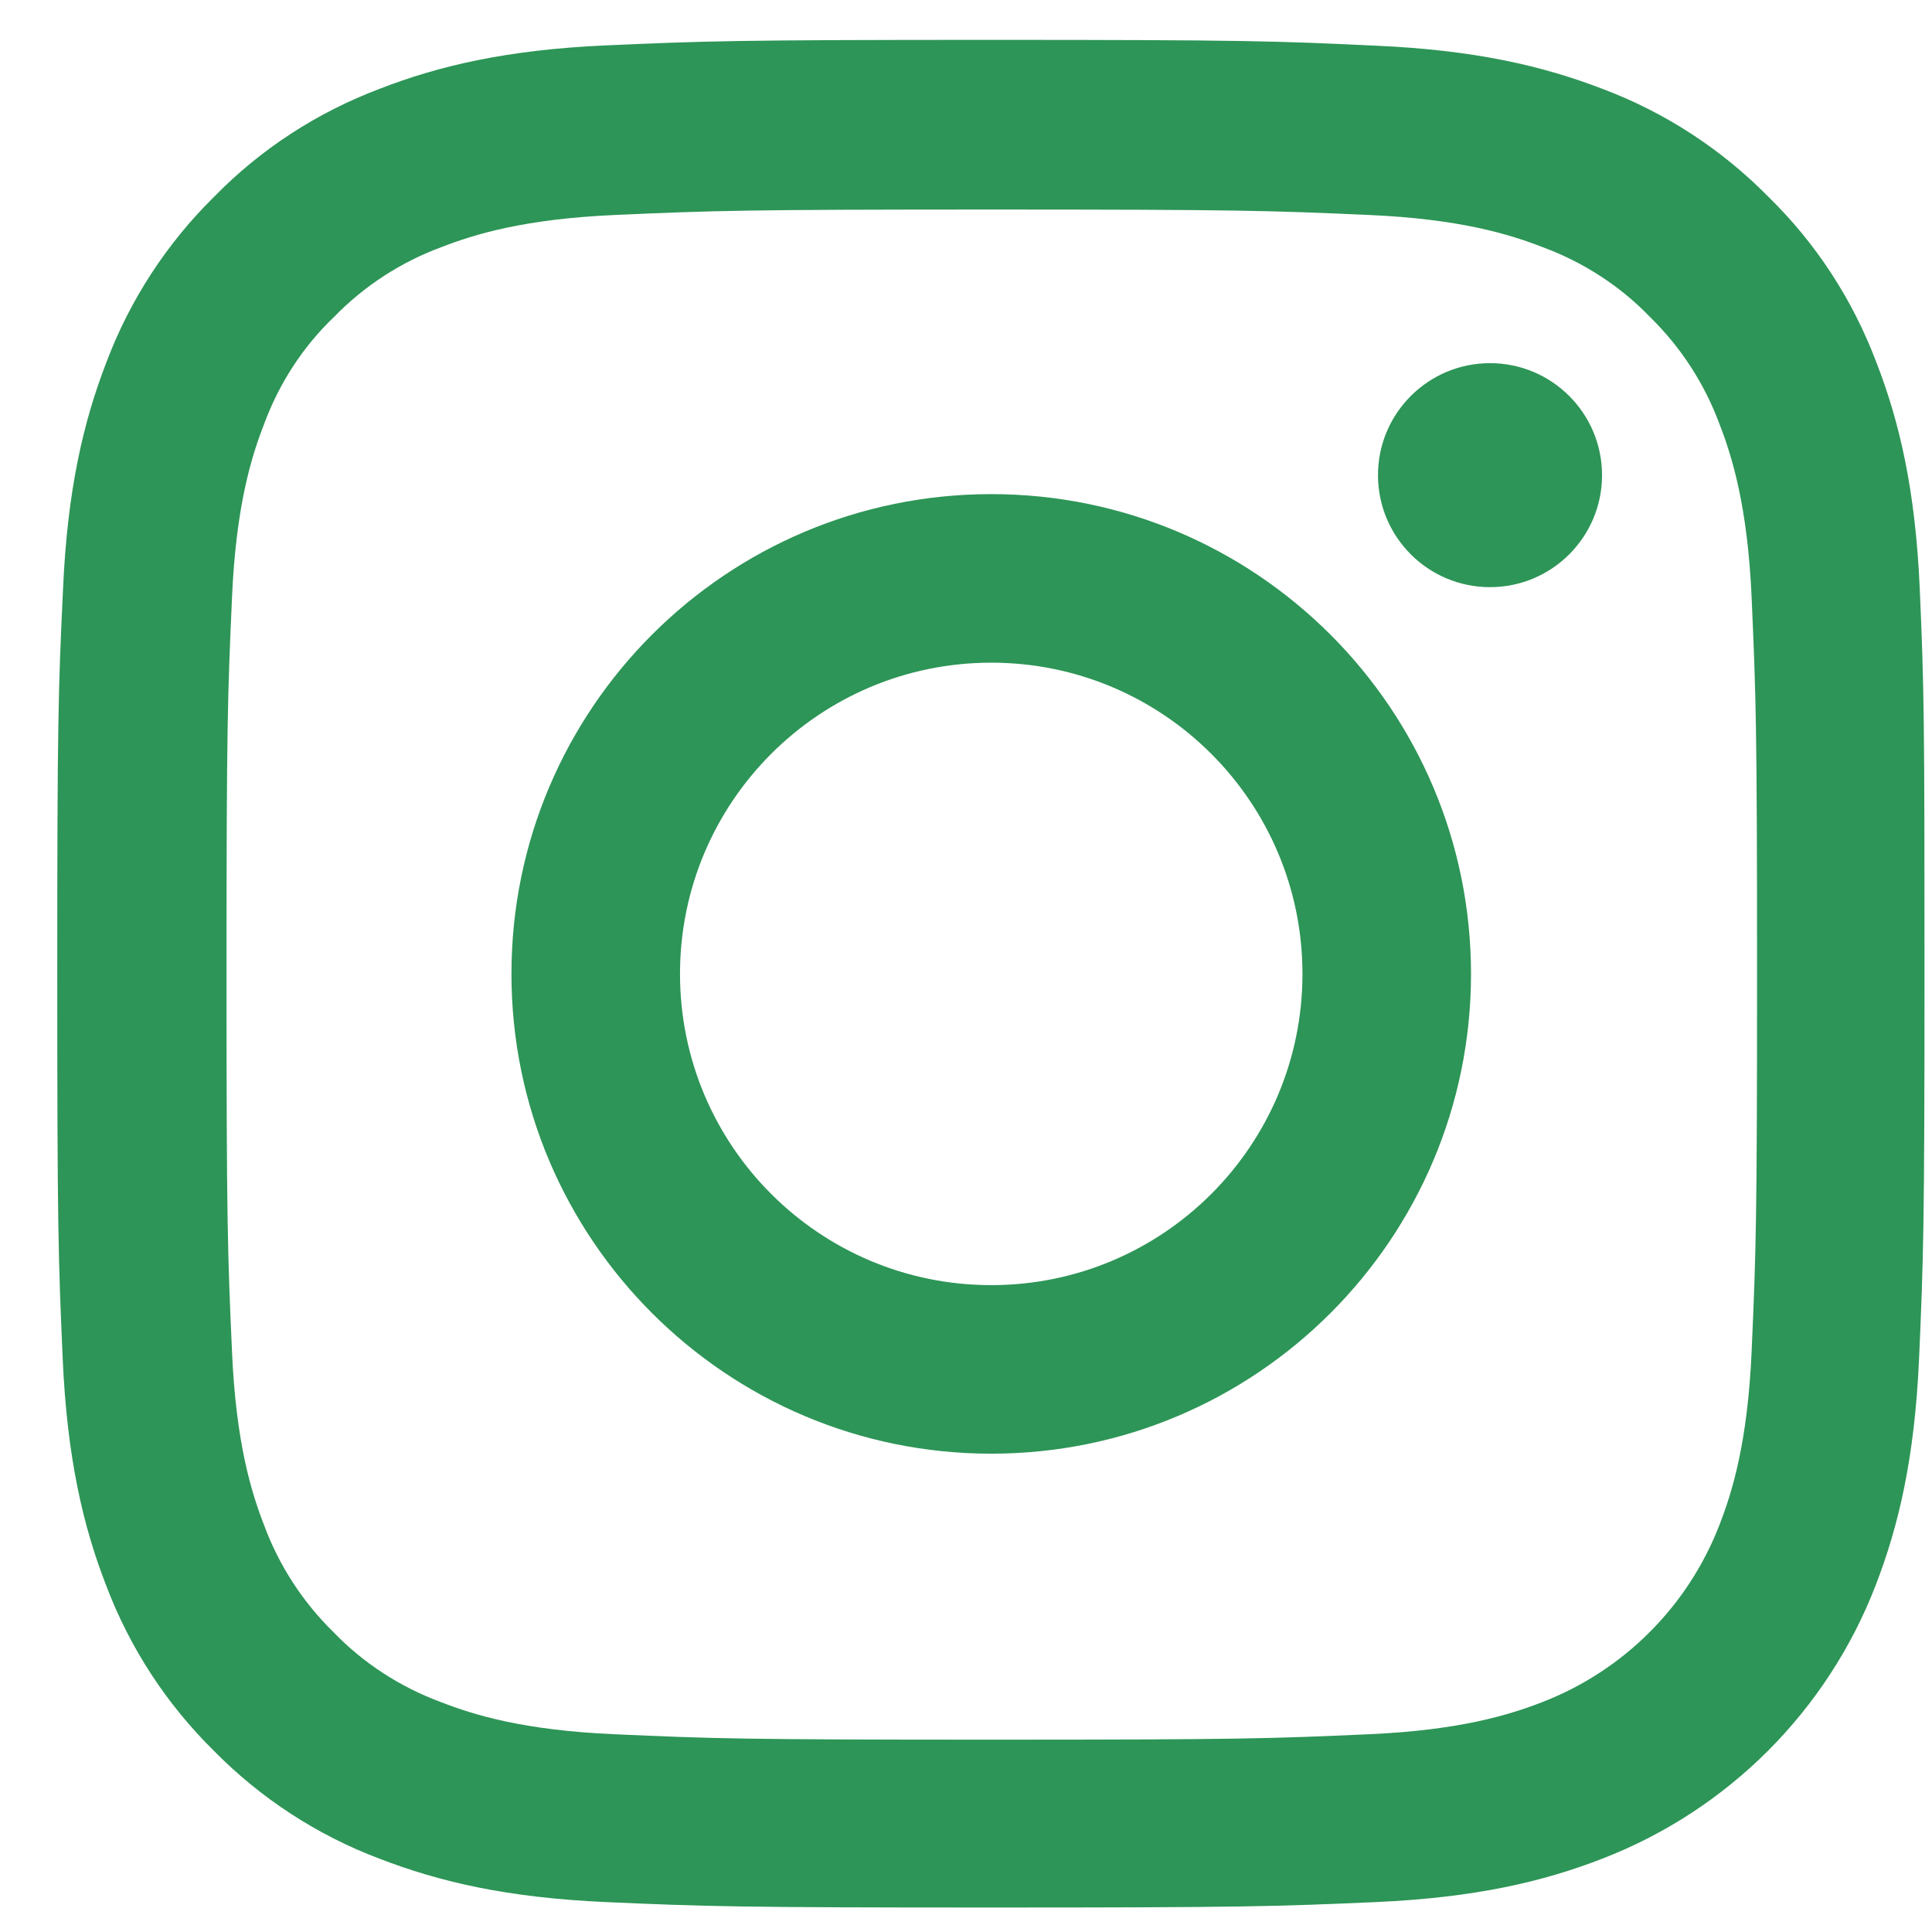
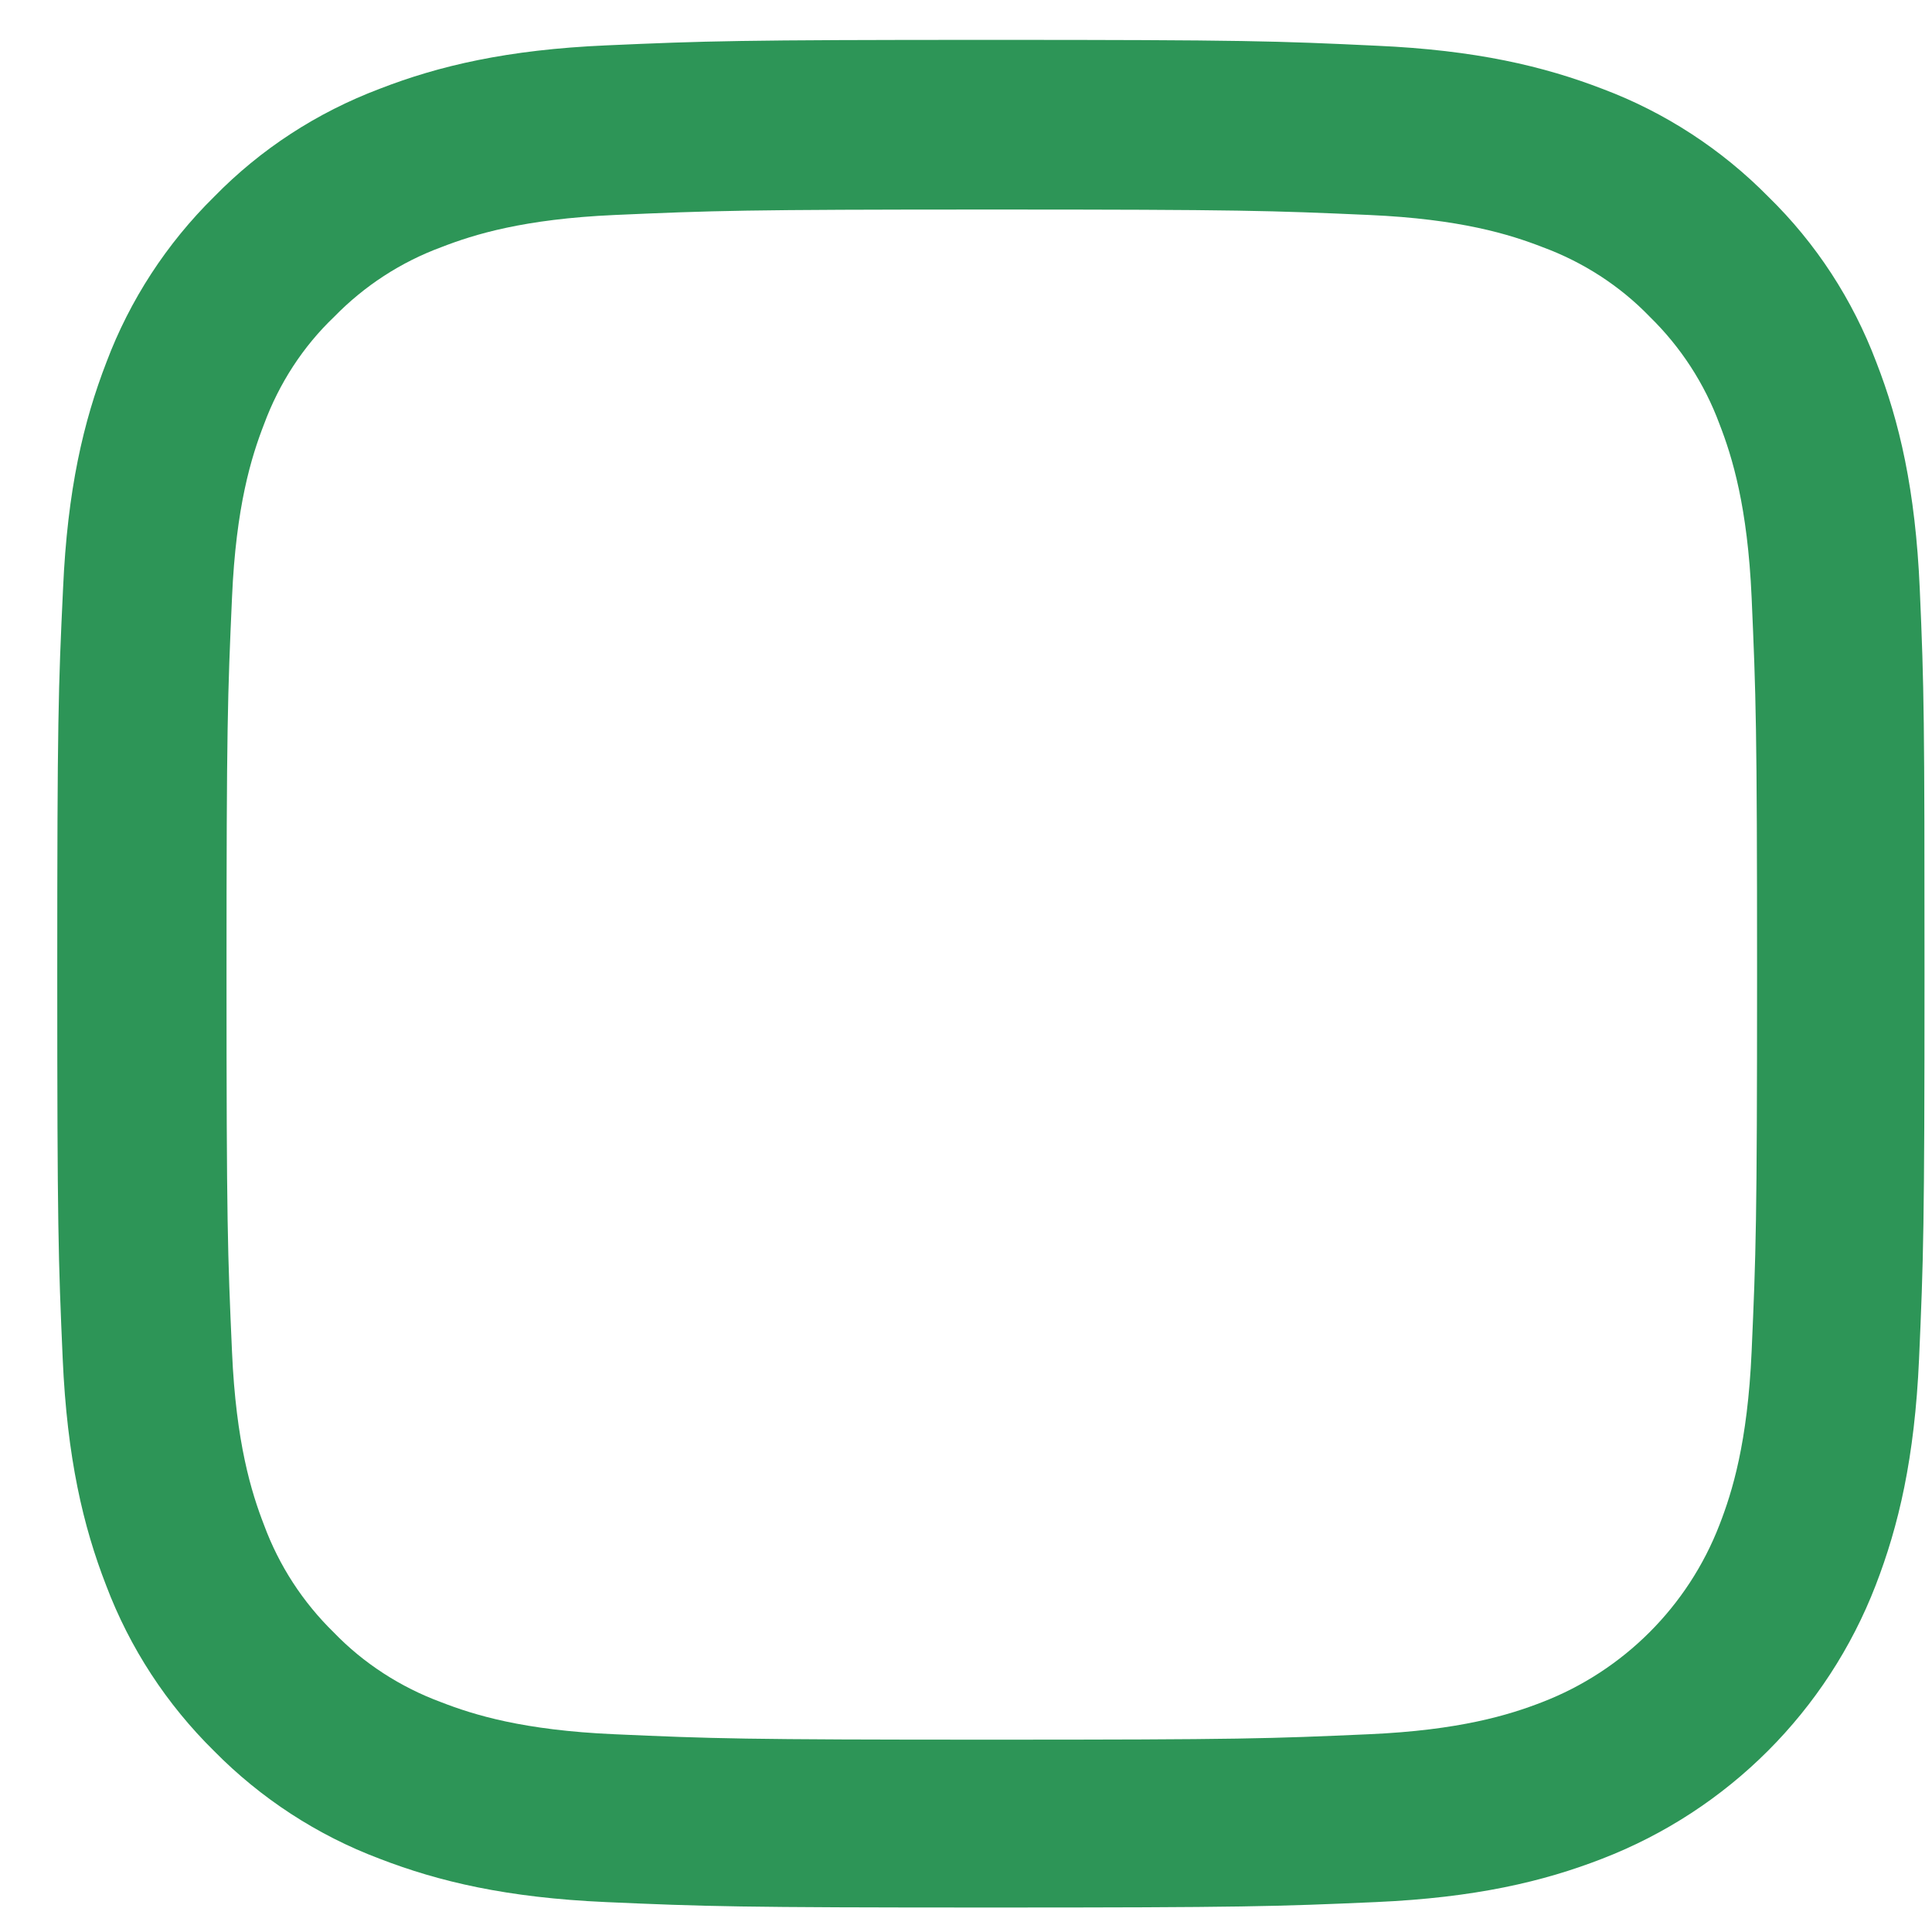
<svg xmlns="http://www.w3.org/2000/svg" width="33" height="33" viewBox="0 0 33 33" fill="none">
  <path d="M32.791 10.06C32.717 8.365 32.443 7.2 32.05 6.19C31.645 5.118 31.022 4.159 30.205 3.361C29.407 2.551 28.442 1.921 27.382 1.522C26.366 1.13 25.207 0.856 23.512 0.781C21.805 0.7 21.262 0.681 16.931 0.681C12.6 0.681 12.058 0.7 10.357 0.775C8.662 0.849 7.496 1.124 6.487 1.516C5.415 1.921 4.455 2.544 3.657 3.361C2.847 4.159 2.218 5.125 1.819 6.184C1.426 7.2 1.152 8.359 1.077 10.054C0.996 11.761 0.978 12.304 0.978 16.635C0.978 20.966 0.996 21.508 1.071 23.209C1.146 24.904 1.42 26.07 1.813 27.08C2.218 28.151 2.847 29.111 3.657 29.909C4.455 30.719 5.421 31.348 6.48 31.747C7.496 32.14 8.655 32.414 10.351 32.489C12.052 32.564 12.594 32.582 16.925 32.582C21.256 32.582 21.798 32.564 23.5 32.489C25.195 32.414 26.36 32.14 27.37 31.747C29.514 30.918 31.209 29.223 32.037 27.08C32.43 26.064 32.704 24.904 32.779 23.209C32.854 21.508 32.872 20.966 32.872 16.635C32.872 12.304 32.866 11.761 32.791 10.06ZM29.919 23.085C29.85 24.643 29.588 25.484 29.37 26.045C28.834 27.435 27.731 28.538 26.341 29.074C25.78 29.292 24.933 29.554 23.381 29.622C21.699 29.697 21.194 29.715 16.938 29.715C12.681 29.715 12.17 29.697 10.494 29.622C8.936 29.554 8.094 29.292 7.533 29.074C6.842 28.818 6.212 28.413 5.701 27.883C5.172 27.366 4.767 26.743 4.511 26.051C4.293 25.49 4.031 24.643 3.963 23.091C3.888 21.409 3.869 20.904 3.869 16.647C3.869 12.391 3.888 11.88 3.963 10.204C4.031 8.646 4.293 7.804 4.511 7.243C4.767 6.552 5.172 5.922 5.708 5.411C6.225 4.881 6.848 4.476 7.54 4.221C8.101 4.003 8.948 3.741 10.5 3.672C12.182 3.598 12.687 3.579 16.944 3.579C21.206 3.579 21.711 3.598 23.387 3.672C24.945 3.741 25.787 4.003 26.348 4.221C27.039 4.476 27.669 4.881 28.18 5.411C28.709 5.928 29.114 6.552 29.37 7.243C29.588 7.804 29.85 8.652 29.919 10.204C29.993 11.886 30.012 12.391 30.012 16.647C30.012 20.904 29.993 21.402 29.919 23.085Z" fill="#2D9557" />
-   <path d="M16.931 8.44C12.407 8.44 8.736 12.11 8.736 16.635C8.736 21.159 12.407 24.83 16.931 24.83C21.456 24.83 25.126 21.159 25.126 16.635C25.126 12.11 21.456 8.44 16.931 8.44ZM16.931 21.951C13.996 21.951 11.615 19.57 11.615 16.635C11.615 13.7 13.996 11.319 16.931 11.319C19.867 11.319 22.247 13.7 22.247 16.635C22.247 19.57 19.867 21.951 16.931 21.951Z" fill="#2D9557" />
-   <path d="M27.364 8.116C27.364 9.173 26.507 10.029 25.45 10.029C24.394 10.029 23.537 9.173 23.537 8.116C23.537 7.06 24.394 6.203 25.45 6.203C26.507 6.203 27.364 7.06 27.364 8.116Z" fill="#2D9557" />
</svg>